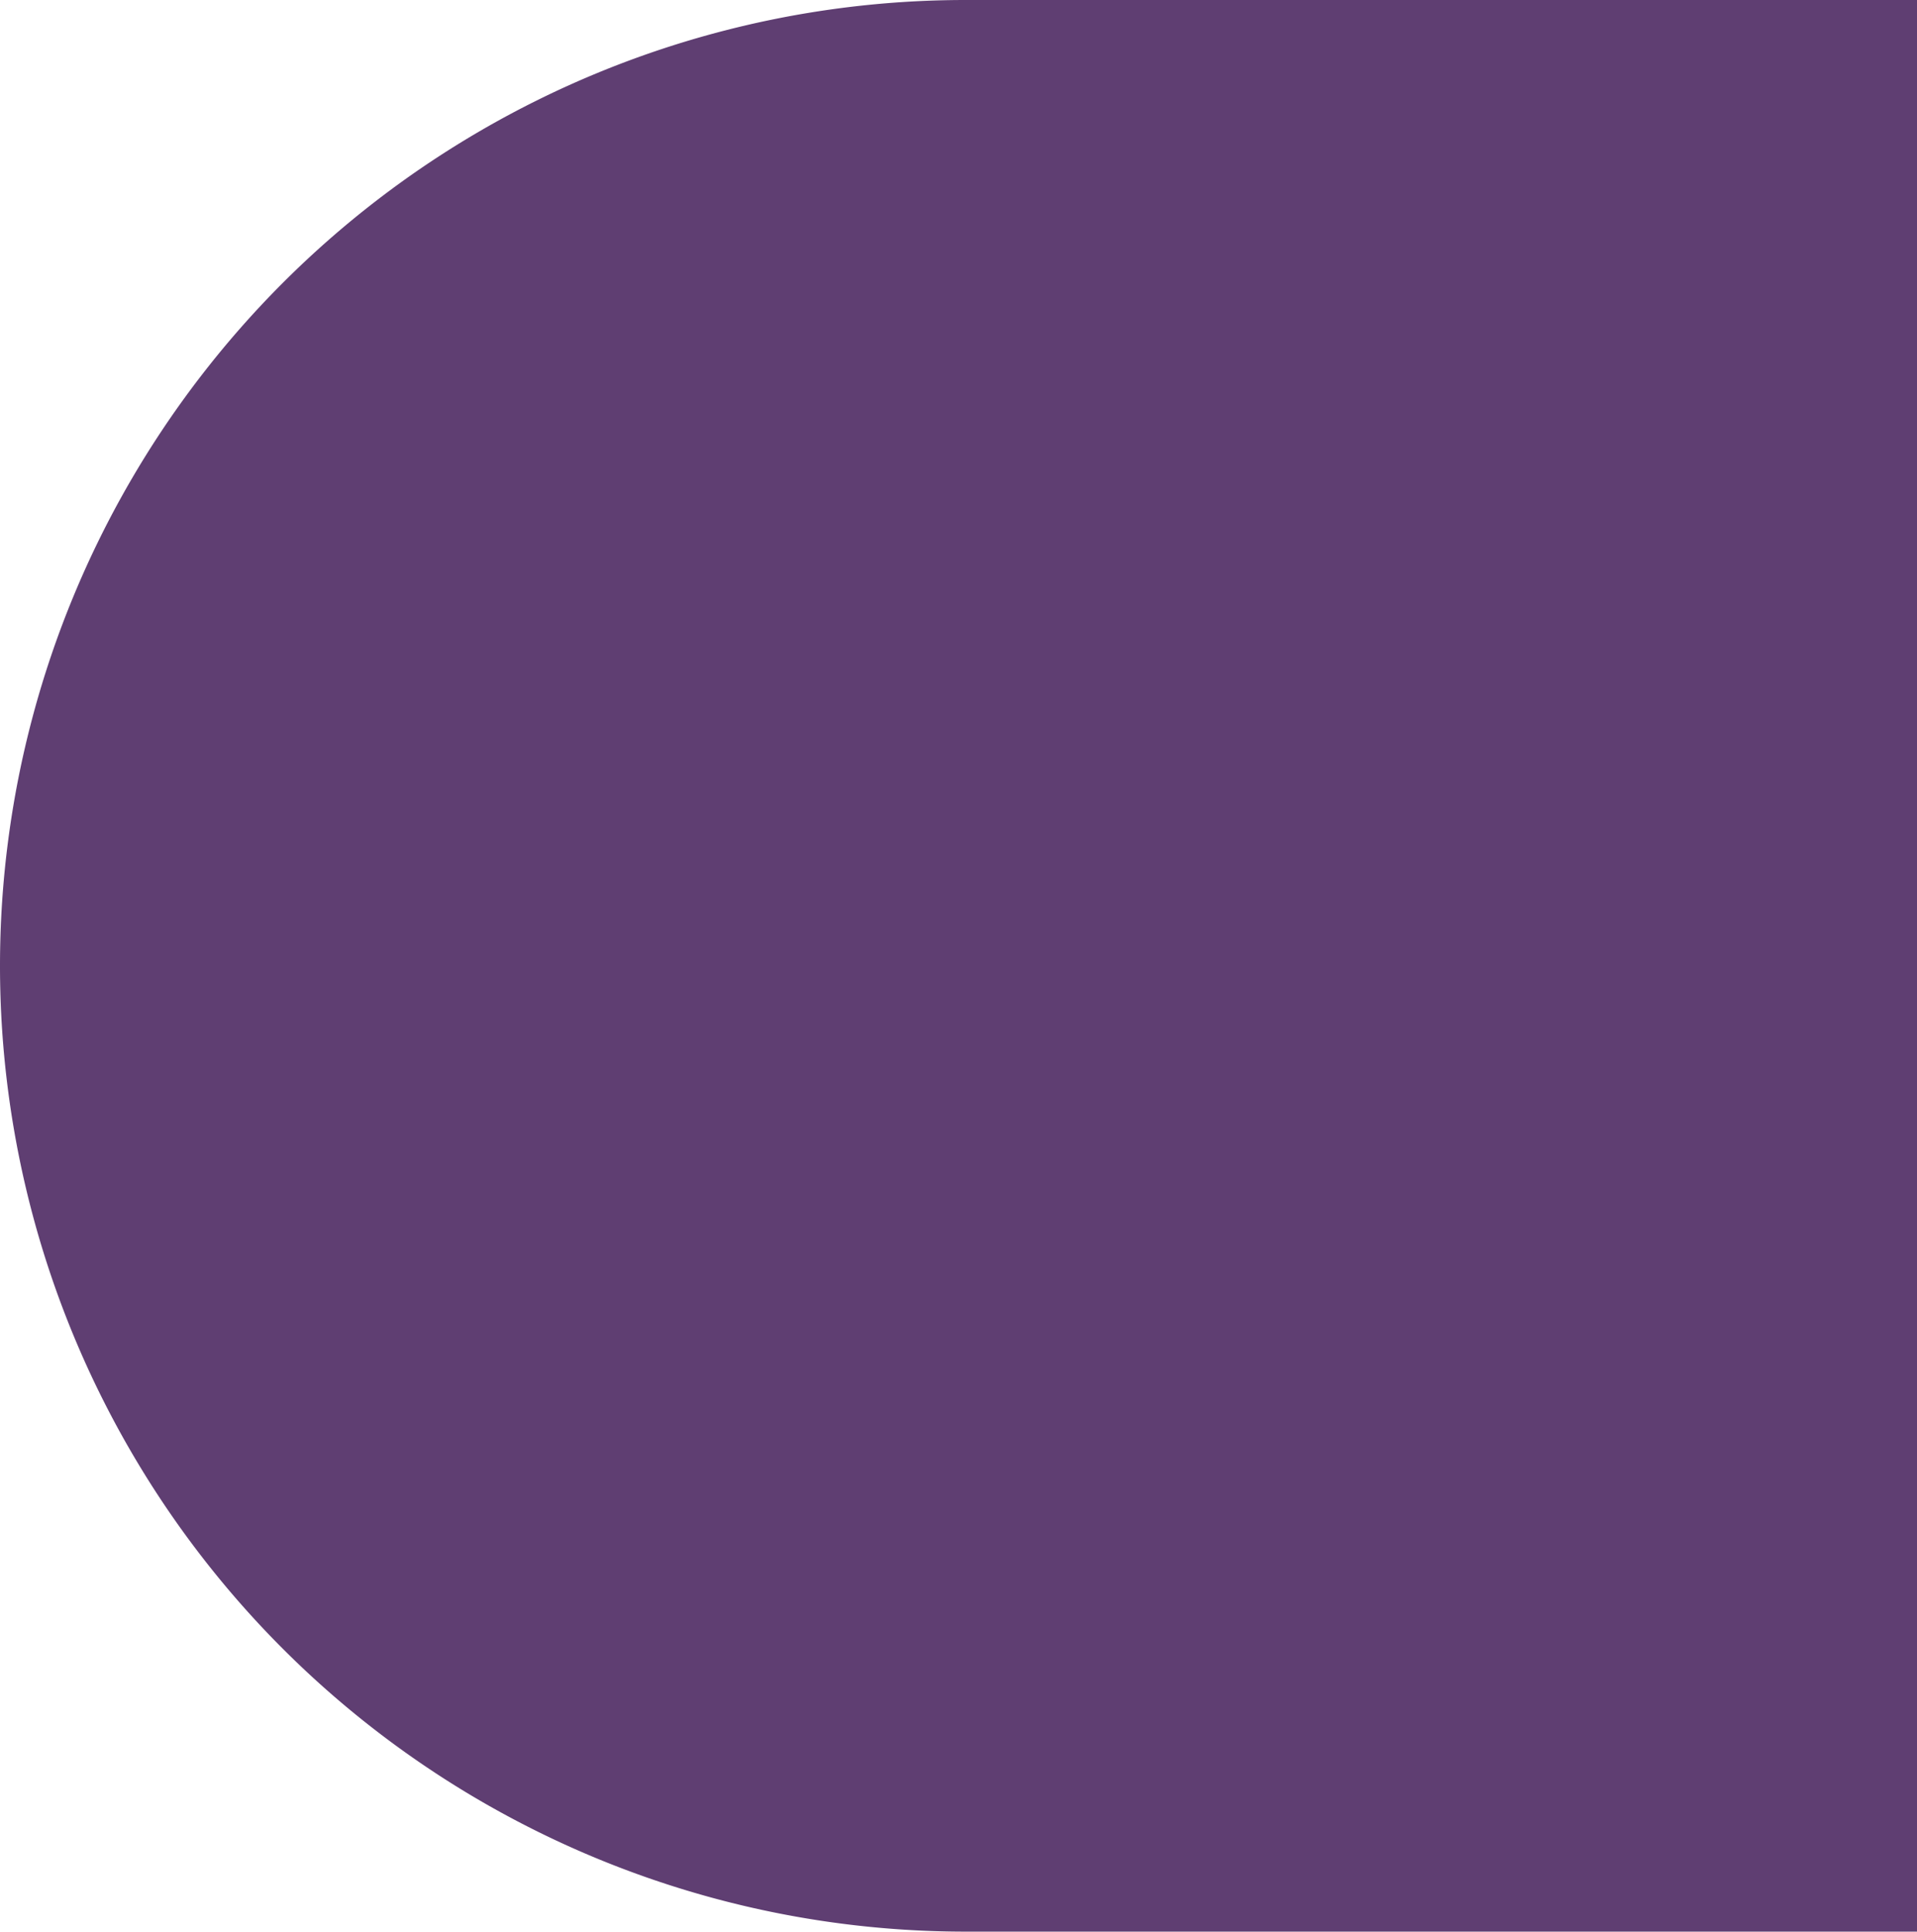
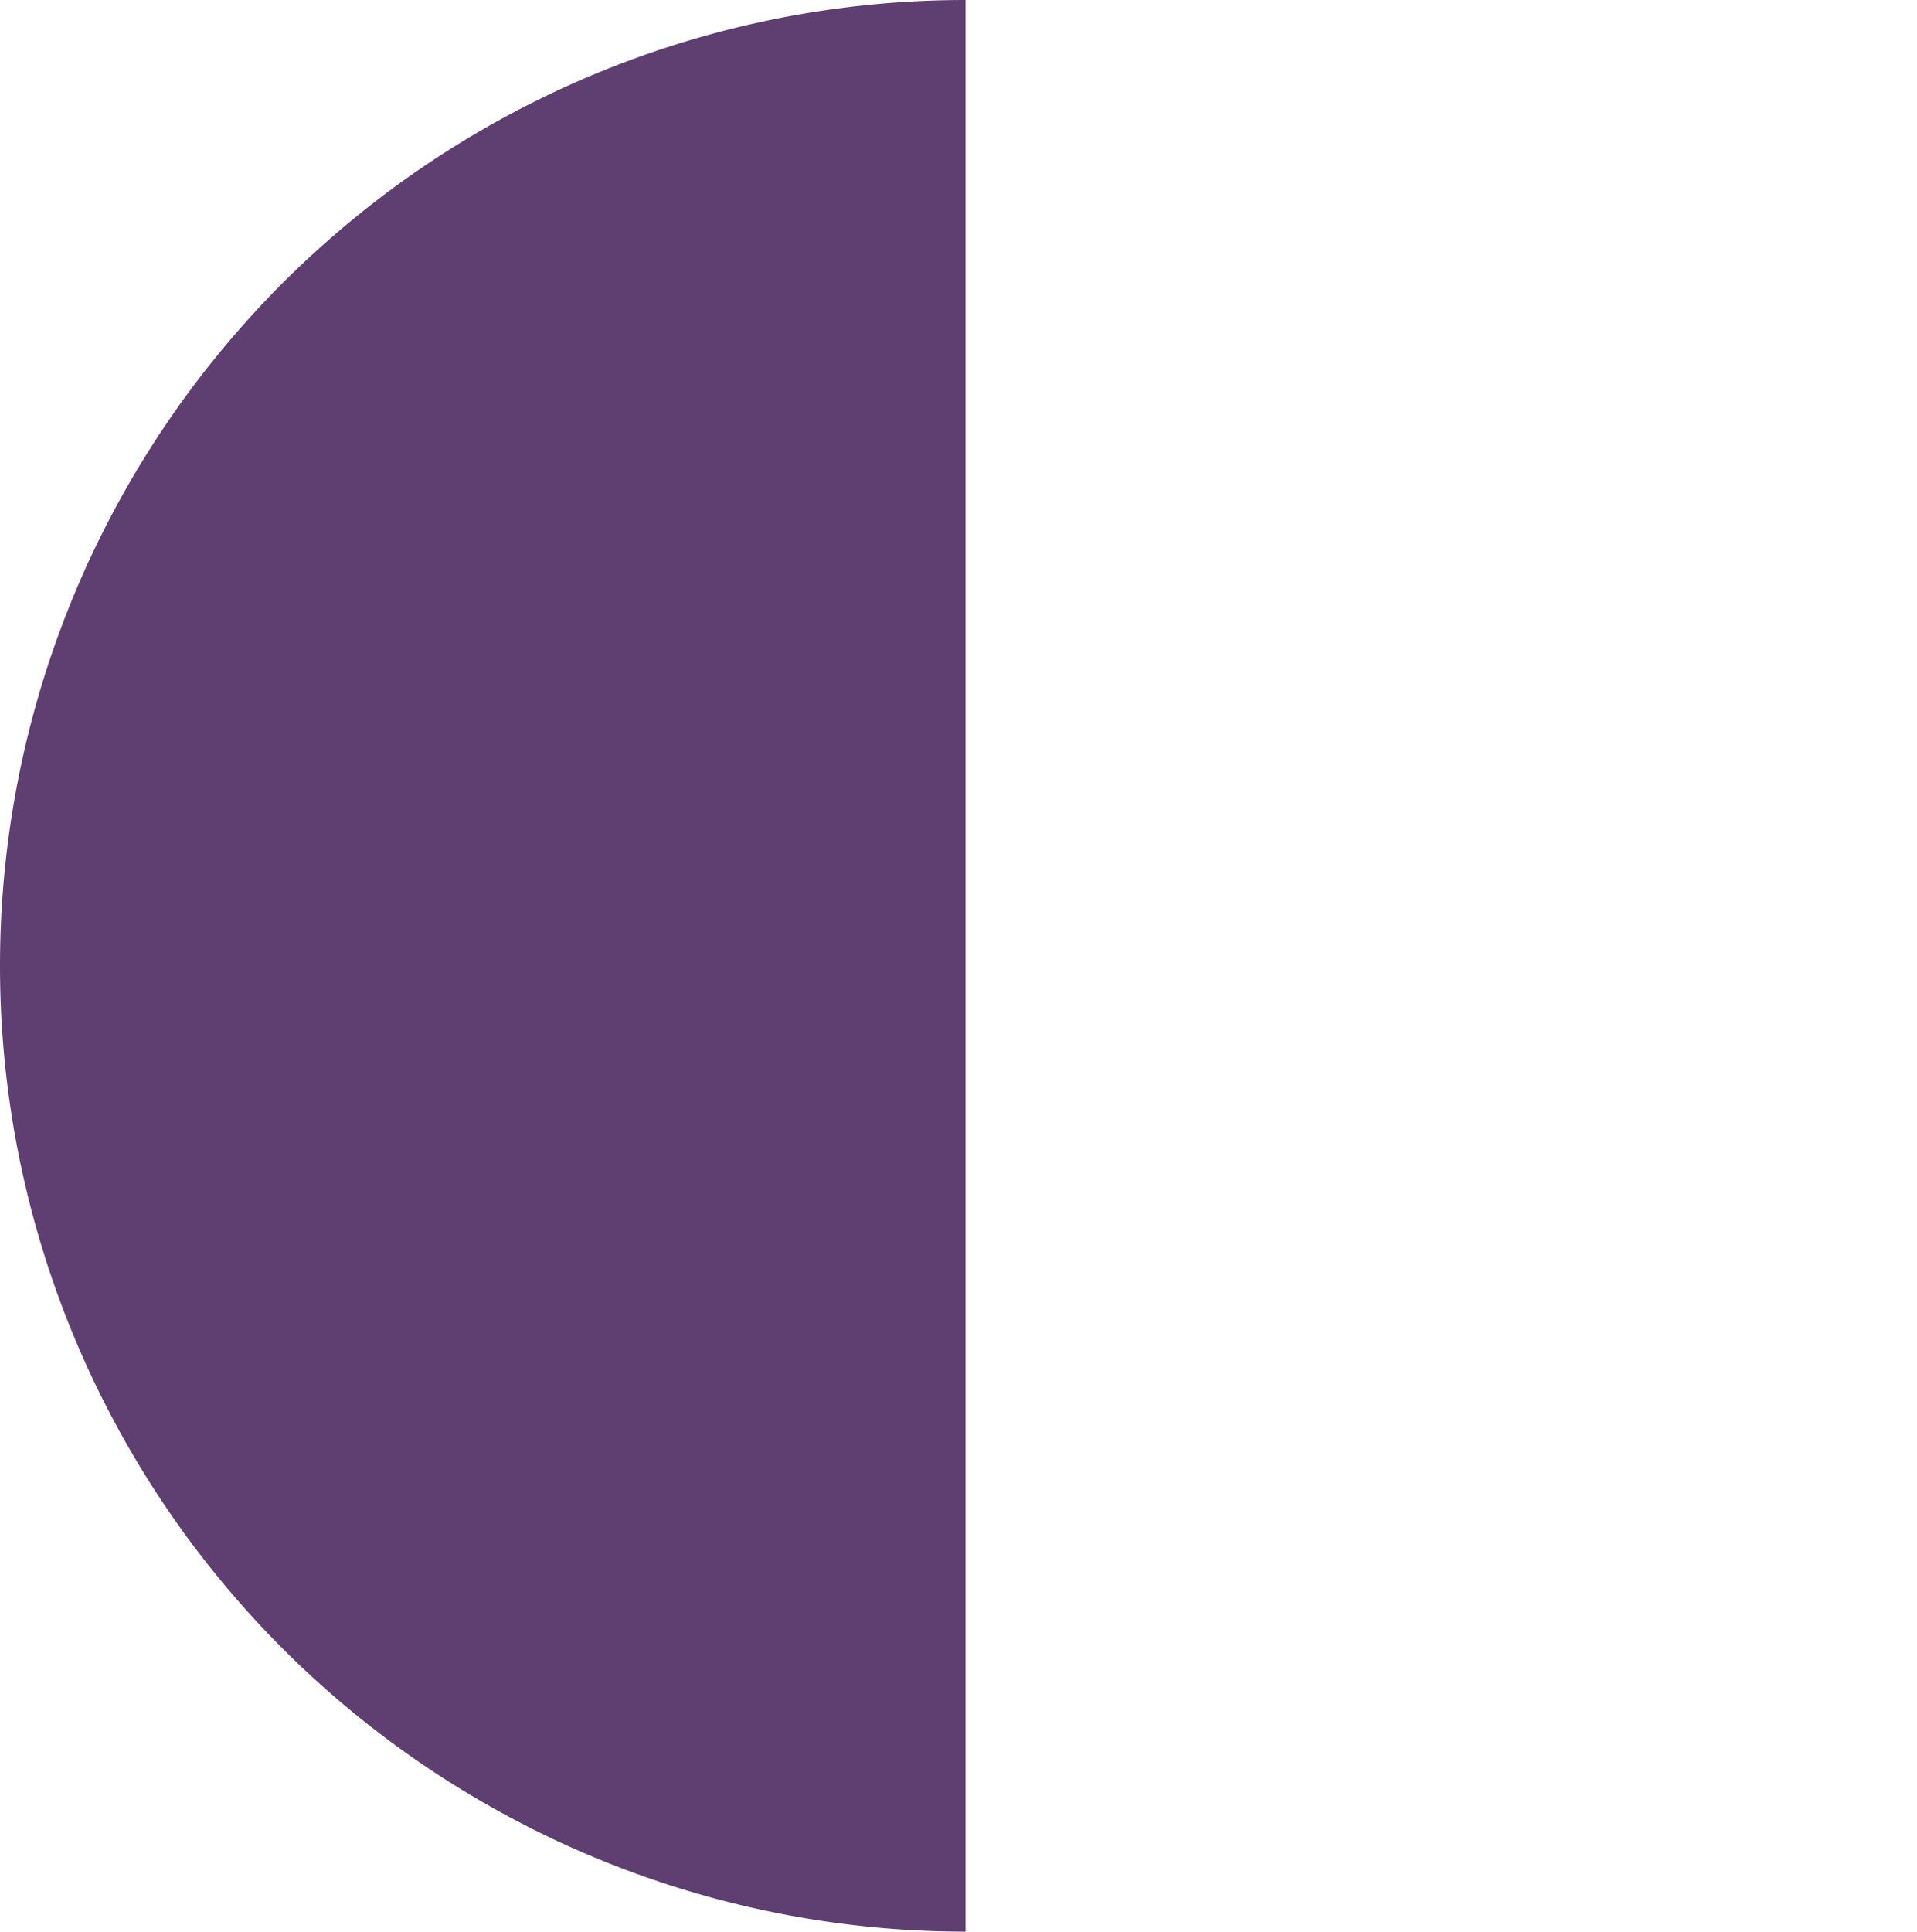
<svg xmlns="http://www.w3.org/2000/svg" width="135" height="136" viewBox="0 0 135 136">
  <defs>
    <style>.a{fill:#5f3e72;}</style>
  </defs>
-   <path class="a" d="M68,0h67a0,0,0,0,1,0,0V136a0,0,0,0,1,0,0H68A68,68,0,0,1,0,68v0A68,68,0,0,1,68,0Z" />
+   <path class="a" d="M68,0a0,0,0,0,1,0,0V136a0,0,0,0,1,0,0H68A68,68,0,0,1,0,68v0A68,68,0,0,1,68,0Z" />
</svg>